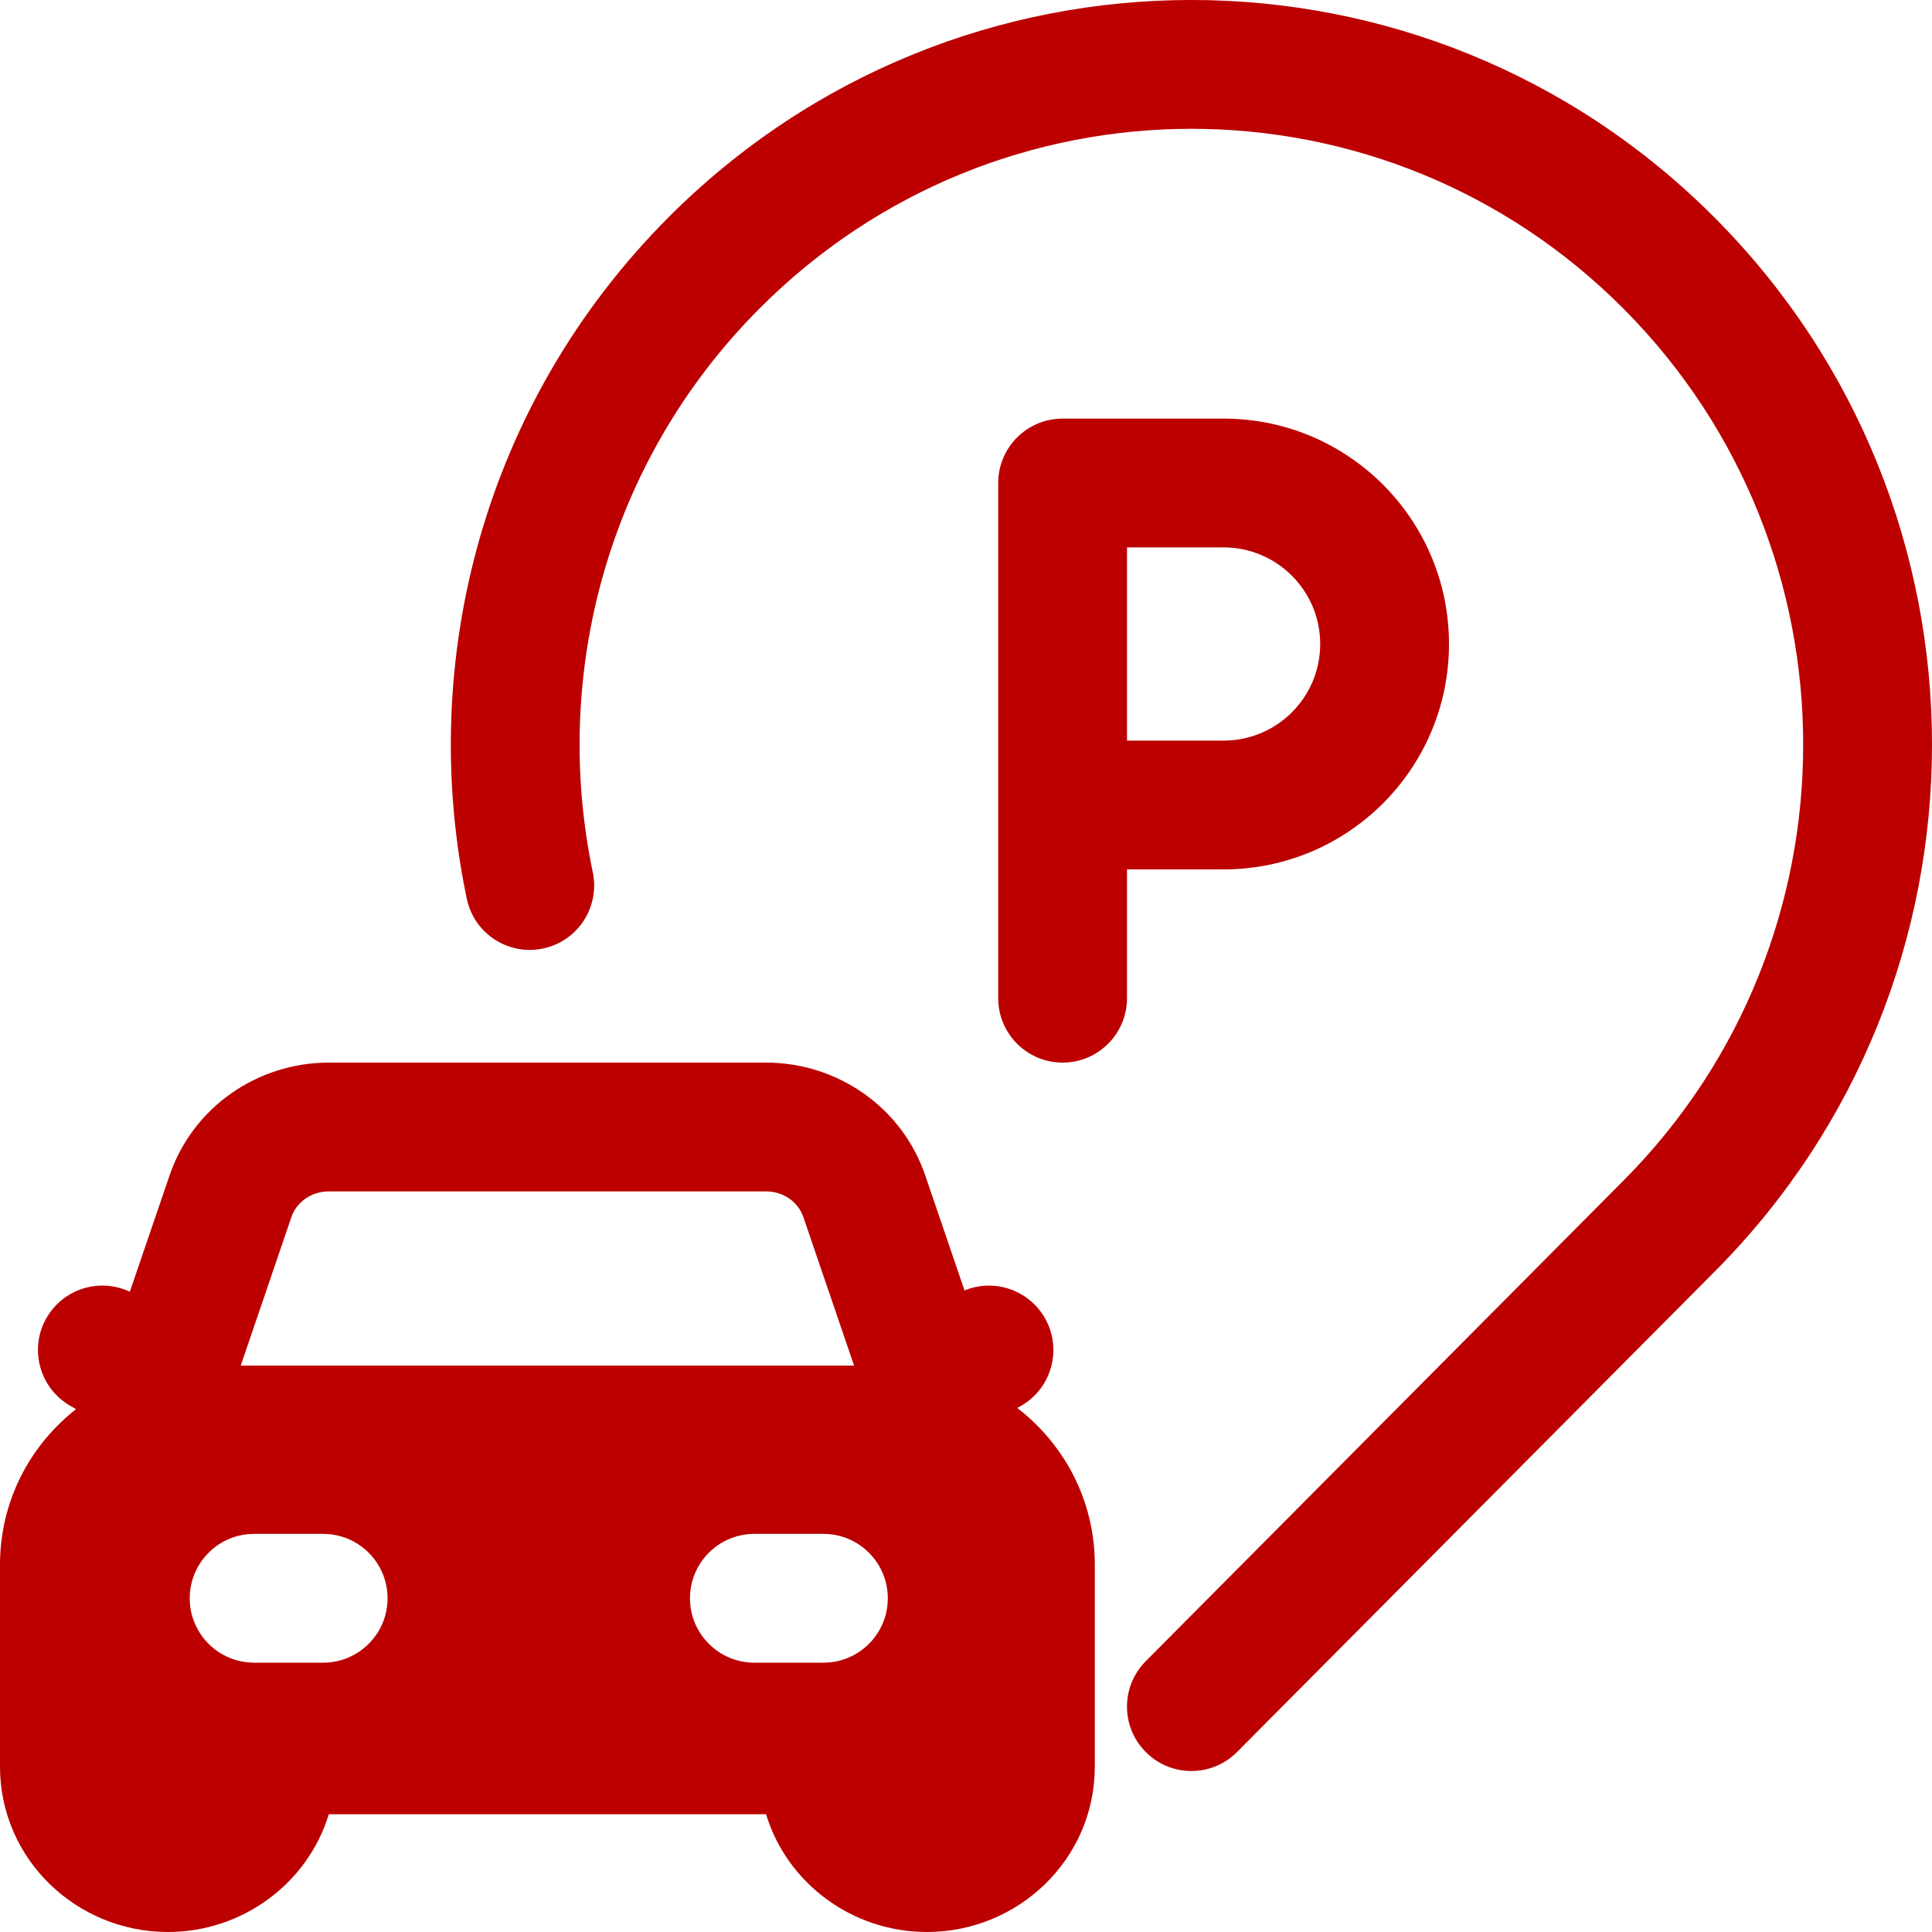
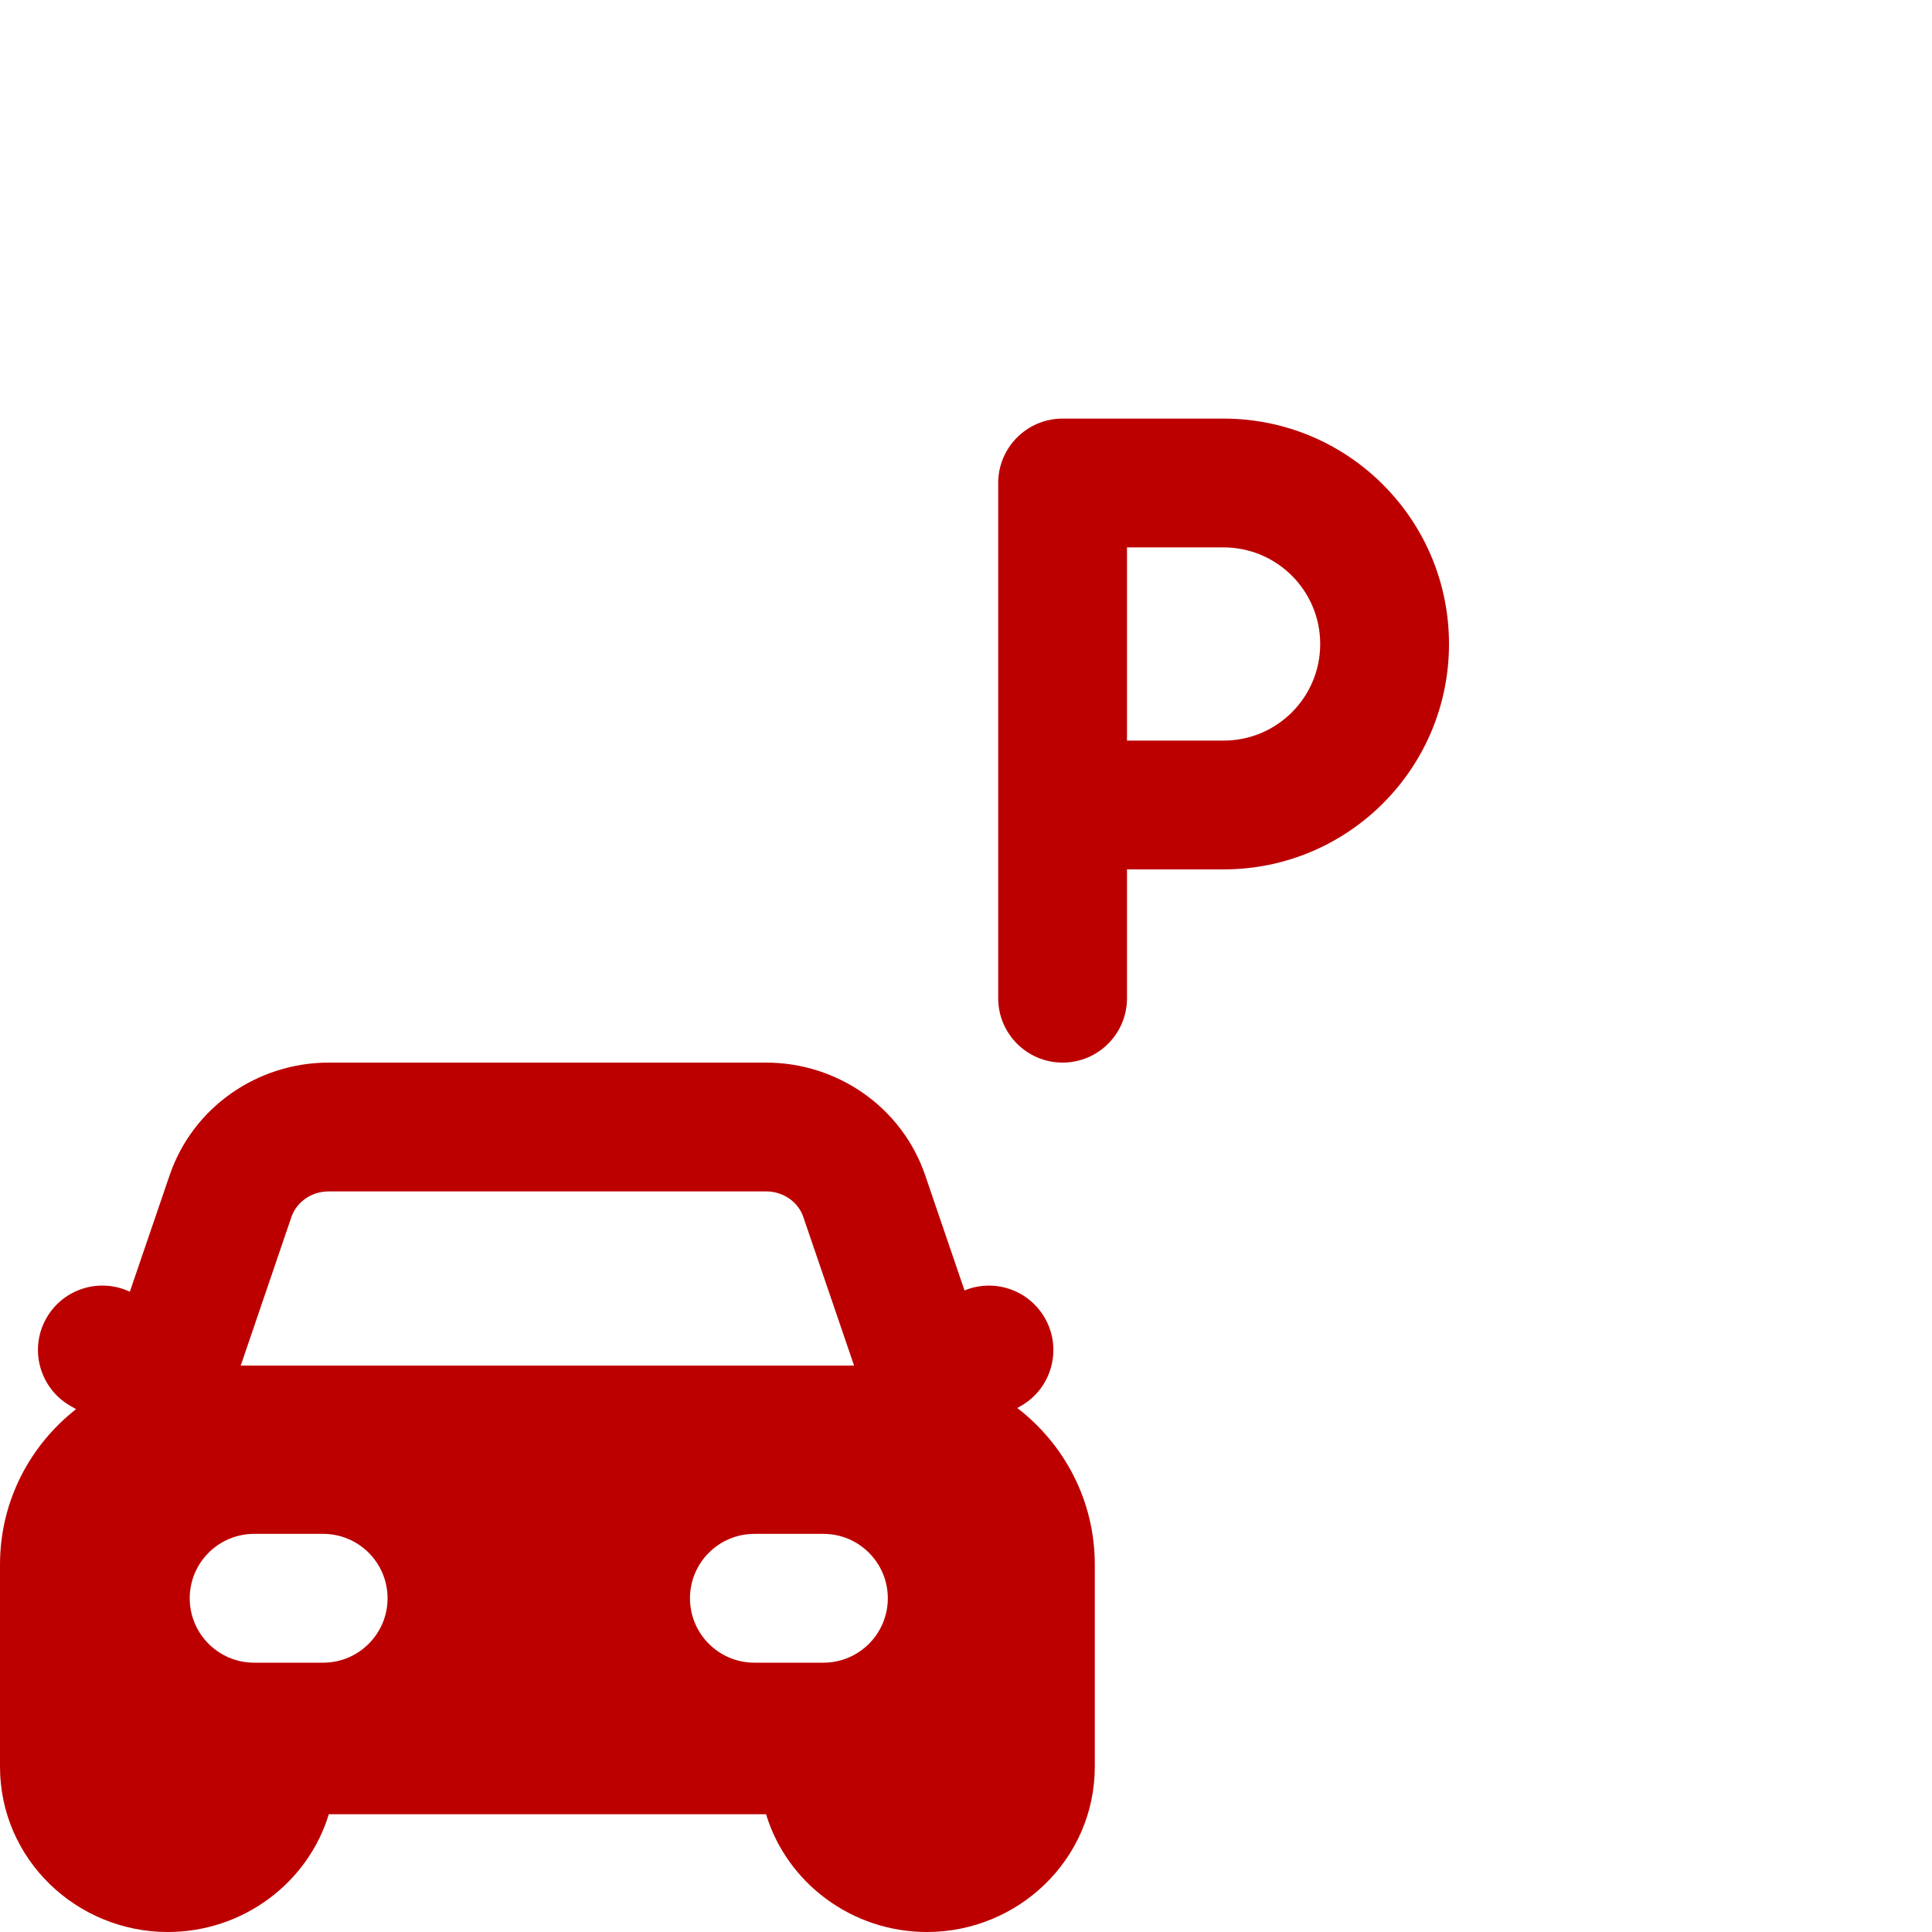
<svg xmlns="http://www.w3.org/2000/svg" width="30" height="30" viewBox="0 0 30 30" fill="none">
-   <path d="M26.634 3.389C22.142 -1.13 14.858 -1.13 10.366 3.389C7.512 6.26 6.475 10.264 7.248 13.955C7.361 14.496 7.891 14.842 8.431 14.729C8.972 14.616 9.318 14.086 9.205 13.545C8.564 10.483 9.426 7.171 11.785 4.799C15.494 1.067 21.506 1.067 25.215 4.799C28.928 8.534 28.928 14.591 25.215 18.326L17.791 25.795C17.401 26.187 17.403 26.82 17.795 27.209C18.187 27.599 18.82 27.597 19.209 27.205L26.634 19.736C31.122 15.221 31.122 7.904 26.634 3.389Z" fill="#BC0000" />
  <path fill-rule="evenodd" clip-rule="evenodd" d="M2.634 18.249C2.995 17.192 3.998 16.5 5.105 16.5H11.895C13.002 16.5 14.005 17.192 14.366 18.249L14.977 20.038C15.438 19.848 15.977 20.028 16.228 20.472C16.499 20.953 16.329 21.563 15.848 21.834L15.796 21.863C16.526 22.425 17 23.299 17 24.296V27.432C17 28.873 15.809 30 14.393 30C13.23 30 12.219 29.24 11.895 28.171H5.106C4.781 29.24 3.77 30 2.607 30C1.191 30 0 28.873 0 27.432V24.296C0 23.309 0.465 22.443 1.181 21.881L1.099 21.834C0.618 21.563 0.447 20.953 0.718 20.472C0.977 20.012 1.546 19.836 2.016 20.058L2.634 18.249ZM3.738 21.205L4.526 18.895C4.603 18.672 4.828 18.5 5.105 18.5H11.895C12.172 18.5 12.397 18.672 12.473 18.895L13.262 21.205H3.738ZM3.946 23.818C3.394 23.818 2.946 24.266 2.946 24.818C2.946 25.37 3.394 25.818 3.946 25.818H5.018C5.57 25.818 6.018 25.37 6.018 24.818C6.018 24.266 5.57 23.818 5.018 23.818H3.946ZM11.714 23.818C11.162 23.818 10.714 24.266 10.714 24.818C10.714 25.37 11.162 25.818 11.714 25.818H12.786C13.338 25.818 13.786 25.37 13.786 24.818C13.786 24.266 13.338 23.818 12.786 23.818H11.714Z" fill="#BC0000" />
  <path fill-rule="evenodd" clip-rule="evenodd" d="M17.5 13.5H19C20.933 13.5 22.5 11.933 22.5 10C22.5 8.067 20.933 6.5 19 6.5H16.5C15.948 6.5 15.5 6.948 15.5 7.5V15.5C15.5 16.052 15.948 16.5 16.5 16.5C17.052 16.5 17.5 16.052 17.5 15.5V13.5ZM17.5 8.5V11.5H19C19.828 11.5 20.5 10.829 20.5 10C20.5 9.172 19.828 8.5 19 8.5H17.5Z" fill="#BC0000" />
</svg>